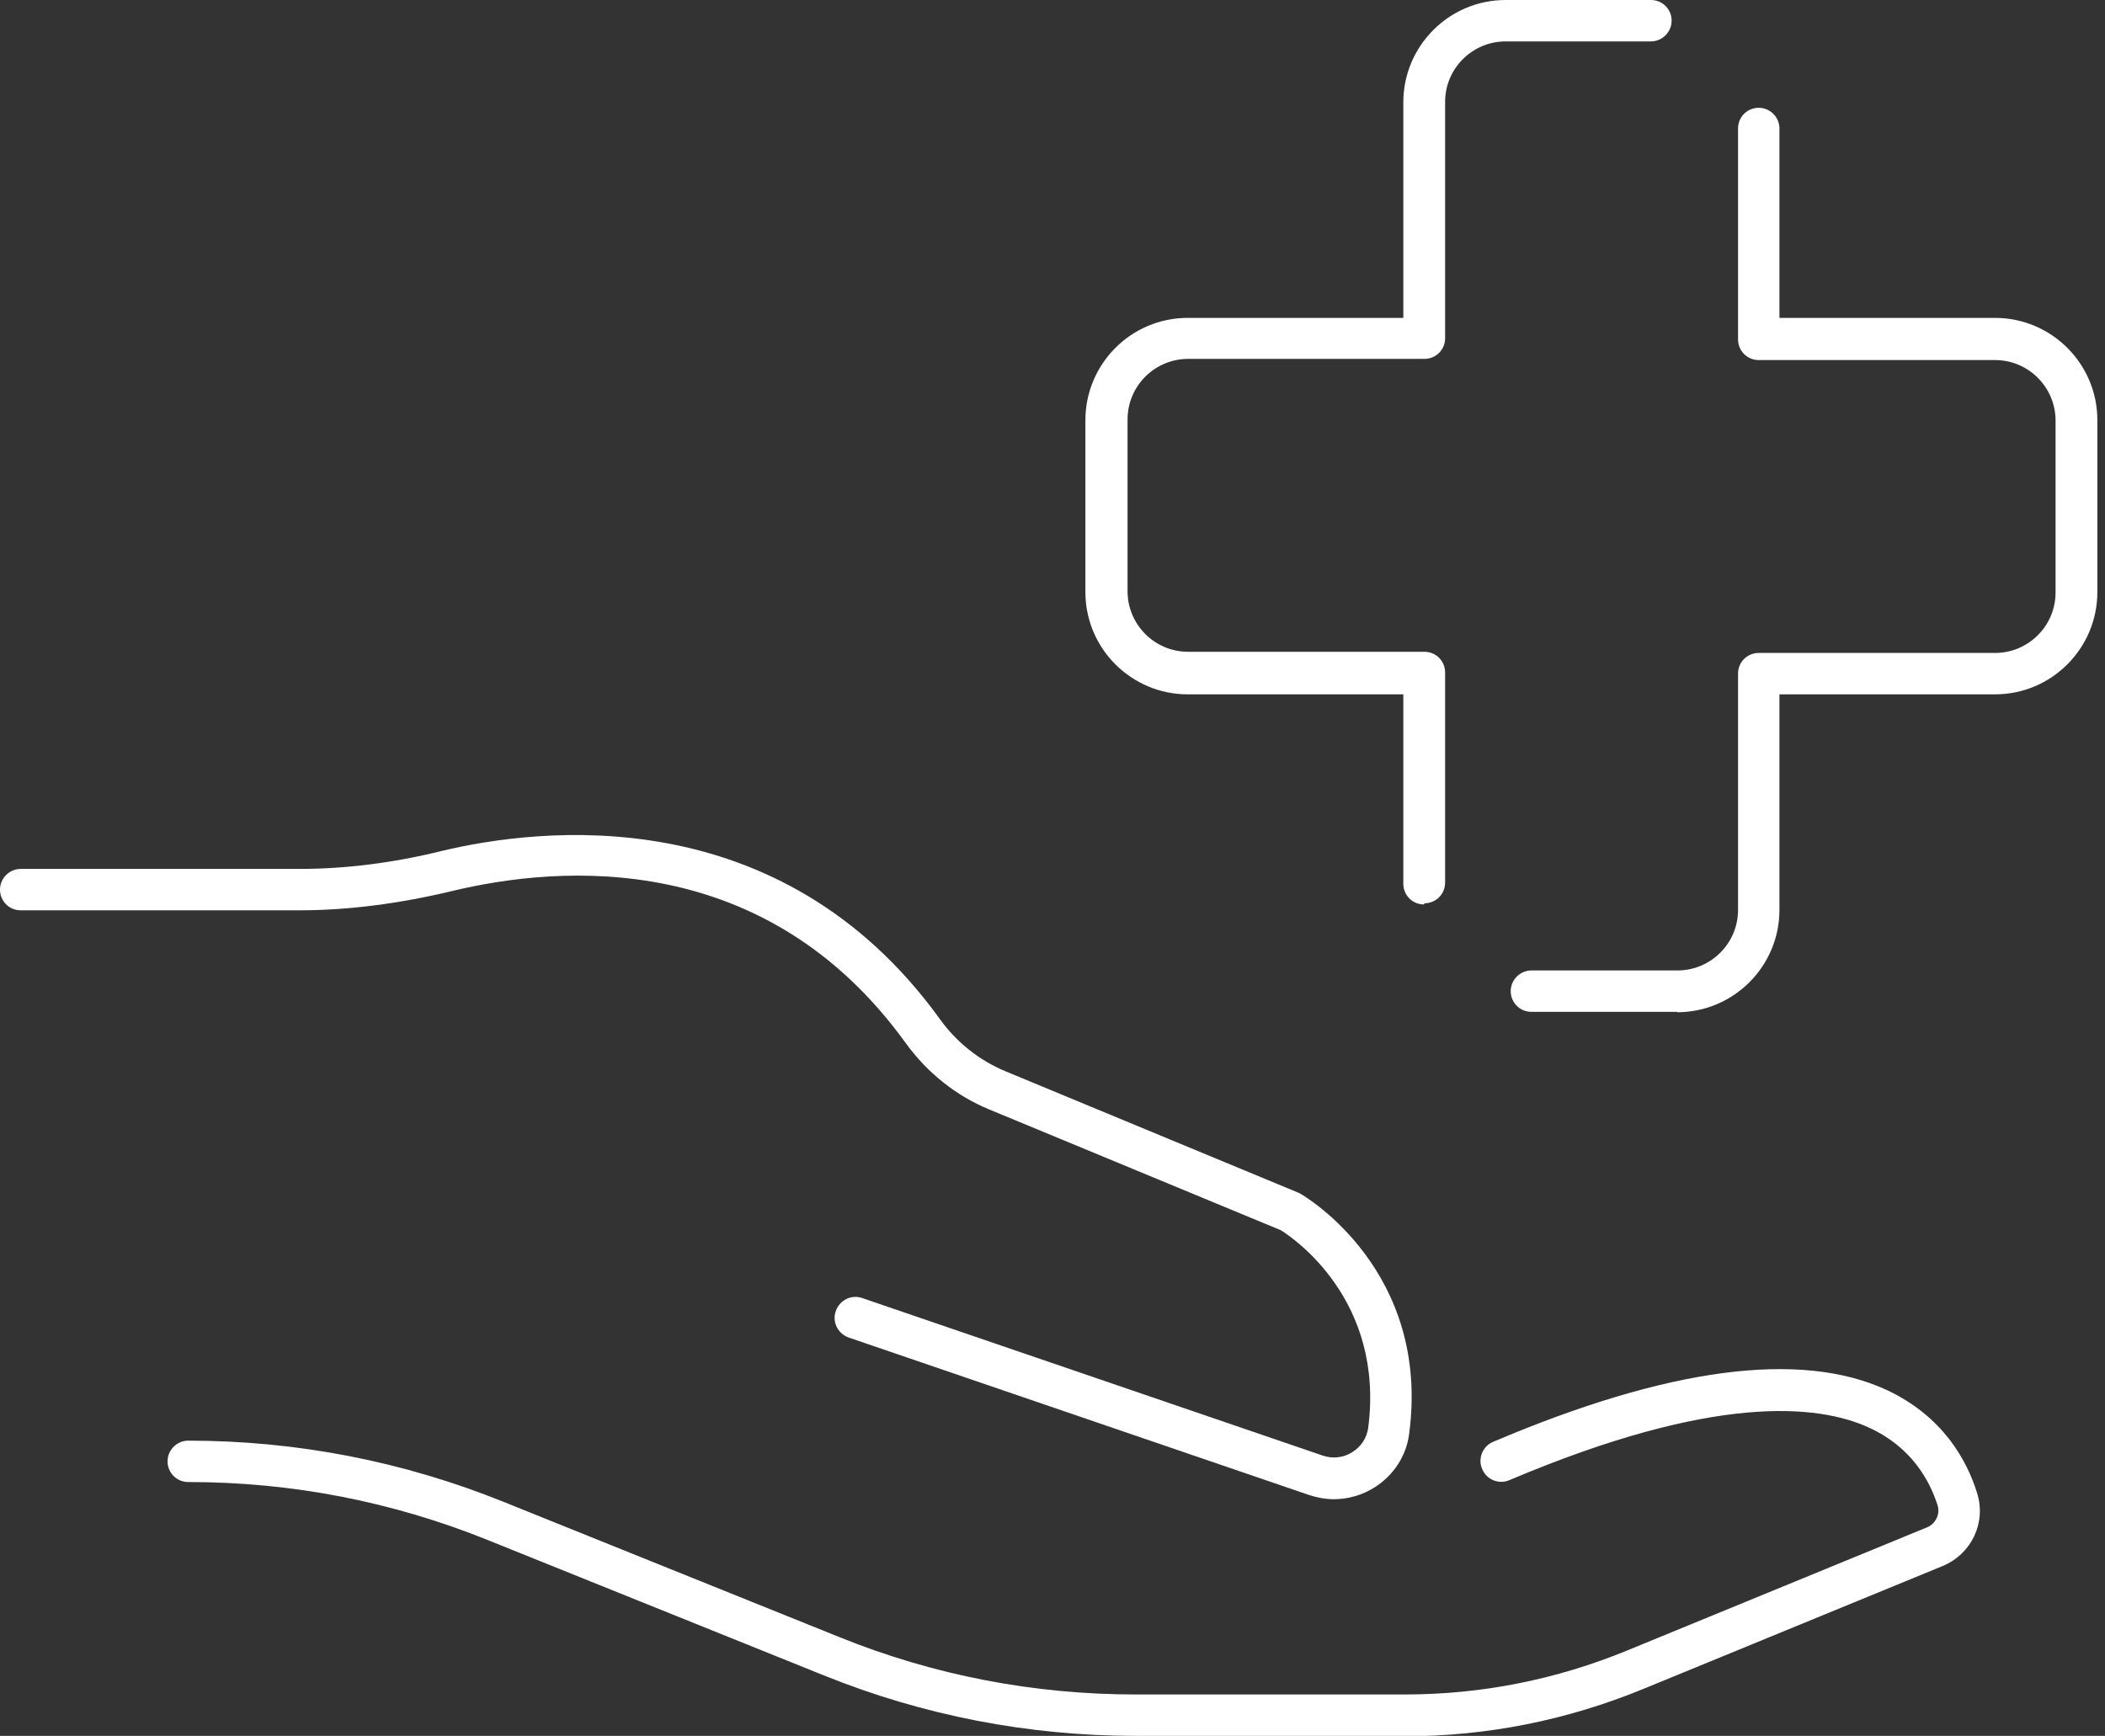
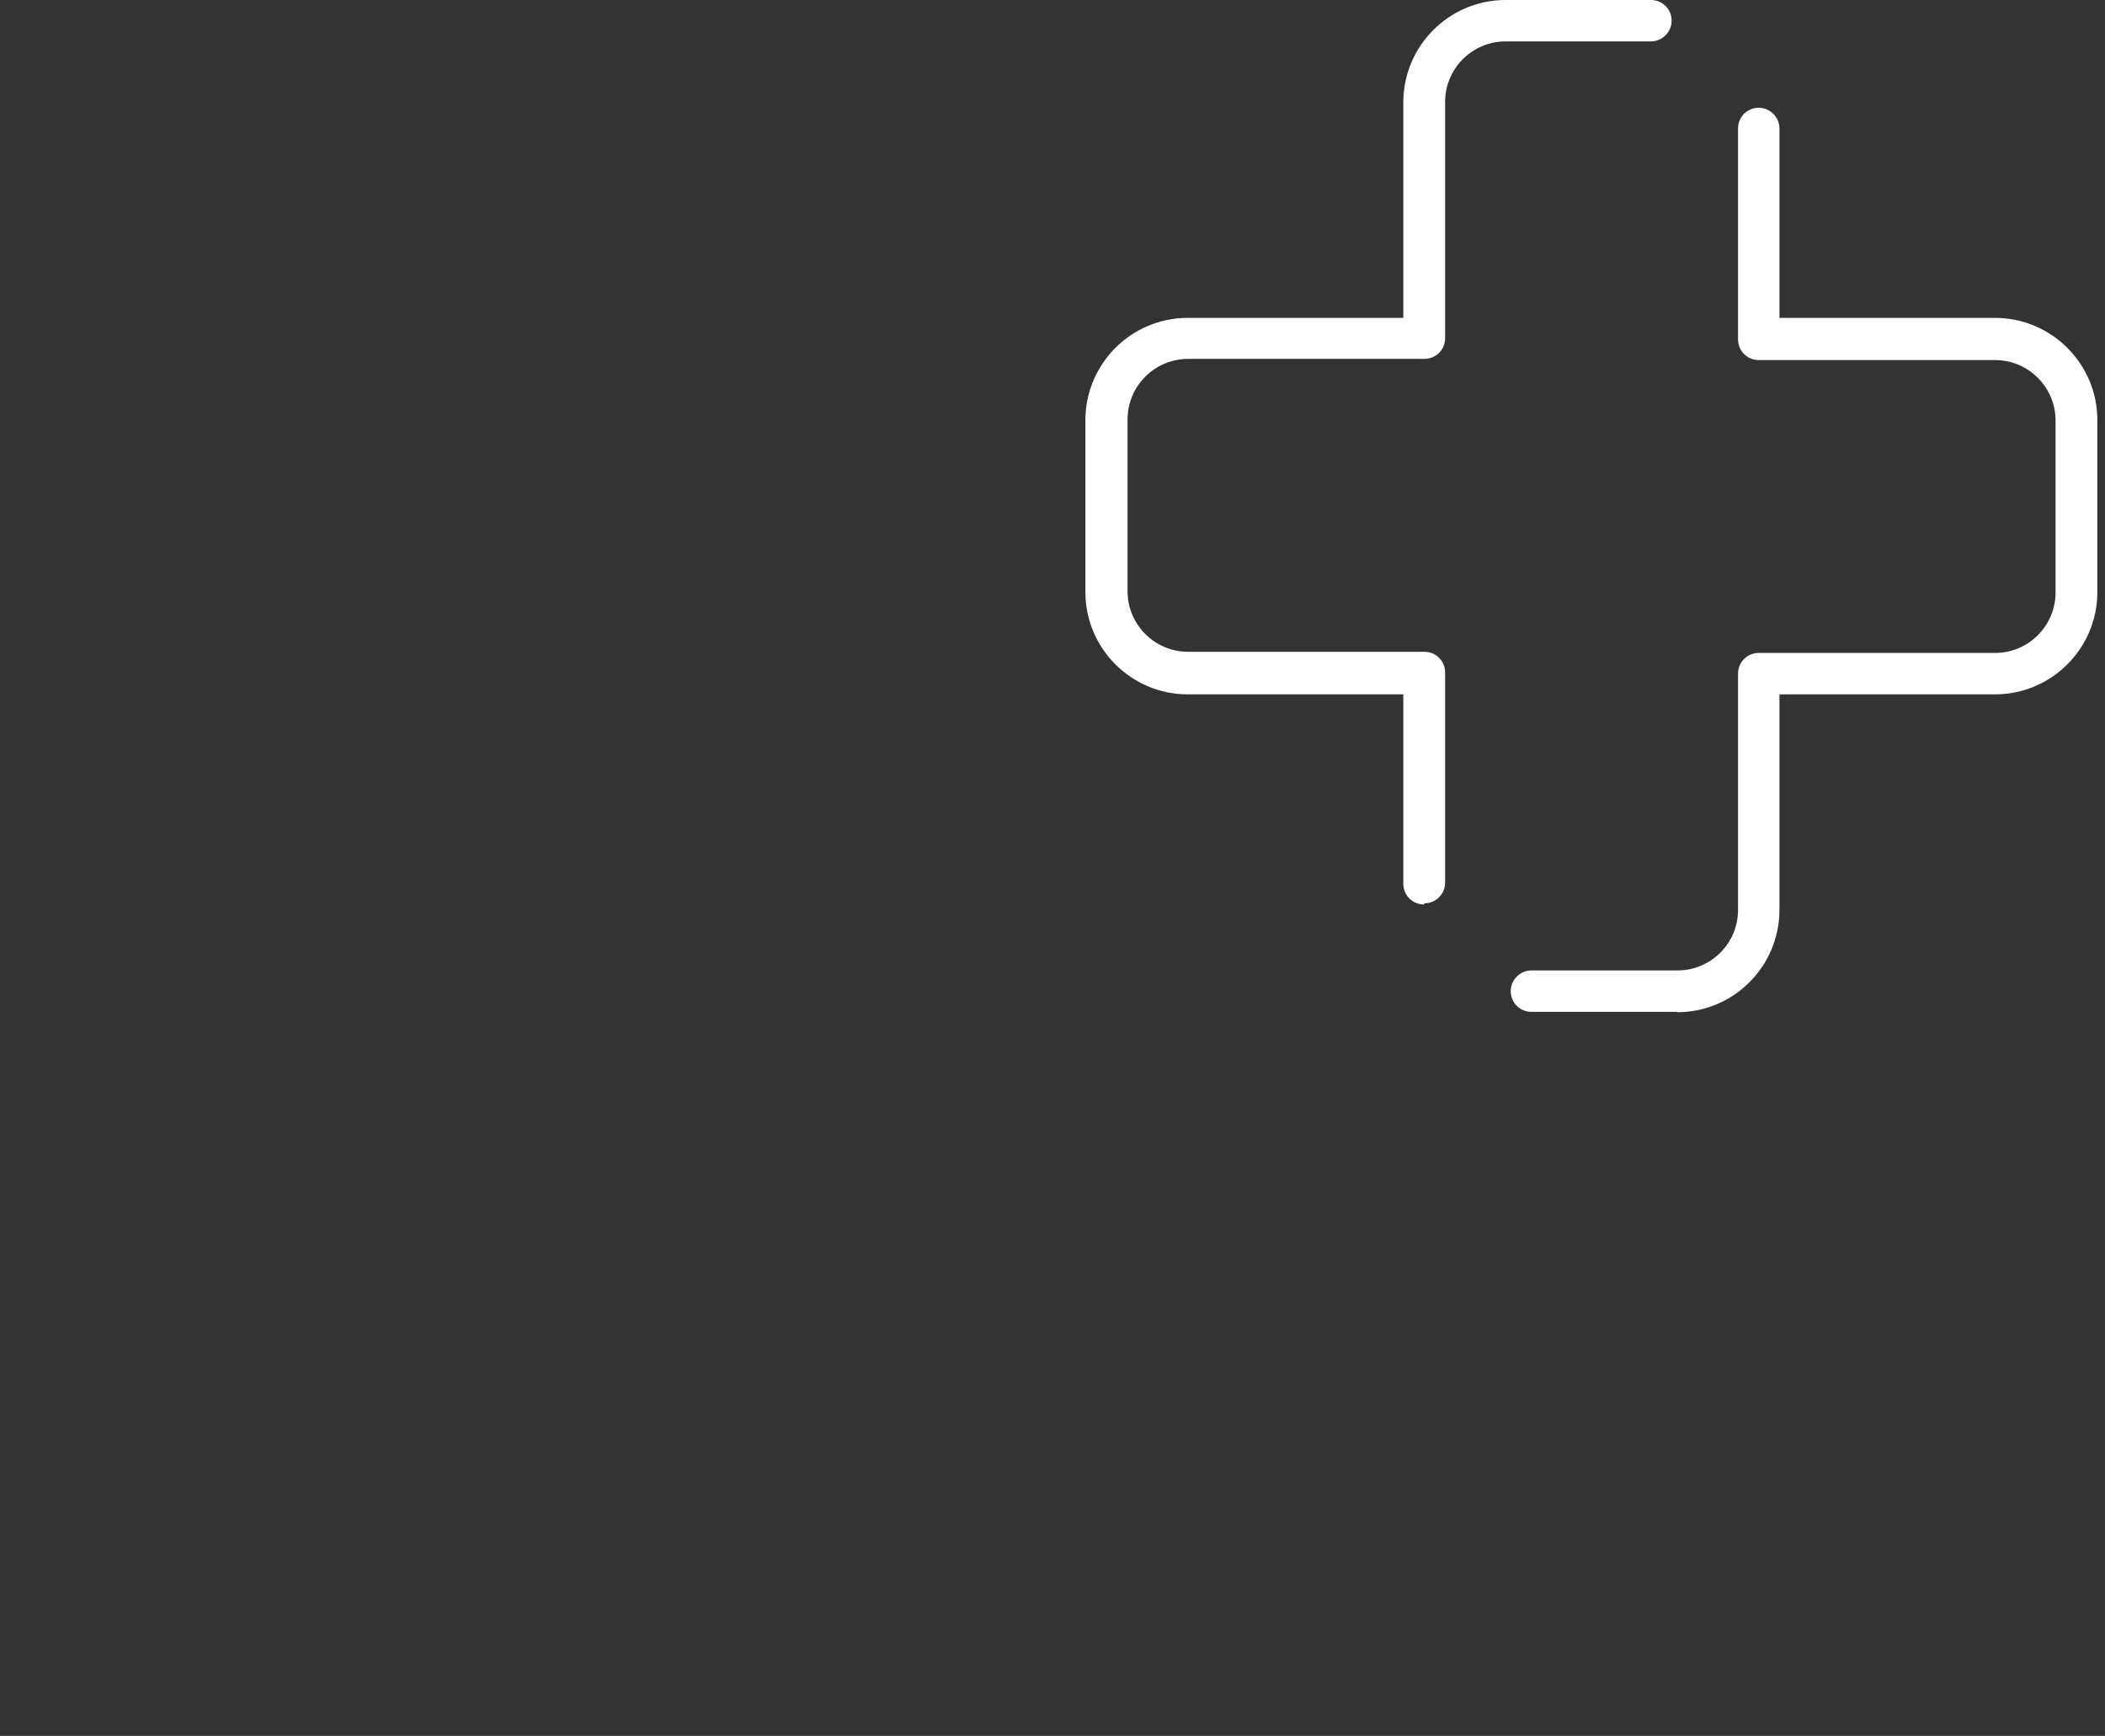
<svg xmlns="http://www.w3.org/2000/svg" width="97" height="80" viewBox="0 0 97 80" fill="none">
  <rect x="0" y="0" width="97" height="80" fill="#333333" stroke="none" />
  <g clip-path="url(#clip0_290_2634)">
-     <path d="M61.462 69.093C61.084 69.093 60.688 69.021 60.31 68.895L39.109 61.642C38.605 61.462 38.335 60.922 38.515 60.418C38.695 59.914 39.235 59.645 39.739 59.825L60.94 67.078C61.408 67.24 61.912 67.186 62.326 66.916C62.722 66.664 62.974 66.286 63.046 65.818C63.82 59.897 59.573 57.035 59.015 56.693L45.588 51.132C44.059 50.502 42.727 49.44 41.737 48.072C35.294 39.145 25.863 39.847 20.805 41.071C18.394 41.647 16.036 41.953 13.804 41.953H0.954C0.414 41.953 0 41.521 0 40.999C0 40.477 0.432 40.045 0.954 40.045H13.804C15.892 40.045 18.106 39.775 20.355 39.217C24.801 38.155 35.923 36.751 43.303 46.956C44.077 48.036 45.12 48.864 46.326 49.368L59.825 54.965C59.825 54.965 59.897 55.001 59.932 55.019C60.184 55.163 65.926 58.583 64.936 66.07C64.81 67.096 64.216 67.996 63.334 68.553C62.758 68.913 62.11 69.093 61.462 69.093Z" fill="white" />
-     <path d="M64.738 80H52.338C47.388 80 42.547 79.064 37.957 77.21L22.497 70.983C18.088 69.201 13.444 68.301 8.675 68.301C8.135 68.301 7.721 67.869 7.721 67.347C7.721 66.826 8.153 66.394 8.675 66.394C13.678 66.394 18.574 67.347 23.217 69.219L38.677 75.447C43.033 77.21 47.64 78.092 52.338 78.092H64.738C68.266 78.092 71.721 77.408 74.997 76.058L88.801 70.389C89.197 70.227 89.413 69.777 89.287 69.381C88.927 68.247 88.099 66.7 86.137 65.8C83.762 64.702 78.956 64.234 69.561 68.211C69.076 68.427 68.5 68.193 68.302 67.707C68.086 67.222 68.32 66.646 68.806 66.448C76.85 63.028 82.952 62.218 86.929 64.054C89.521 65.26 90.637 67.293 91.105 68.805C91.537 70.173 90.853 71.613 89.521 72.171L75.717 77.84C72.207 79.28 68.518 80.018 64.738 80.018V80Z" fill="white" />
    <path d="M77.3 46.632H70.569C70.029 46.632 69.615 46.2 69.615 45.678C69.615 45.156 70.047 44.724 70.569 44.724H77.3C78.83 44.724 80.09 43.483 80.09 41.935V31.046C80.09 30.506 80.522 30.092 81.044 30.092H91.932C93.462 30.092 94.722 28.85 94.722 27.303V19.384C94.722 17.854 93.48 16.594 91.932 16.594H81.044C80.504 16.594 80.09 16.162 80.09 15.64V5.921C80.09 5.381 80.522 4.967 81.044 4.967C81.566 4.967 81.998 5.399 81.998 5.921V14.65H91.932C94.524 14.65 96.648 16.756 96.648 19.366V27.285C96.648 29.876 94.542 32 91.932 32H81.998V41.935C81.998 44.526 79.892 46.65 77.282 46.65L77.3 46.632Z" fill="white" />
    <path d="M65.62 41.683C65.08 41.683 64.666 41.251 64.666 40.729V32H54.731C52.139 32 50.016 29.894 50.016 27.285V19.366C50.016 16.774 52.121 14.65 54.731 14.65H64.666V4.715C64.666 2.124 66.772 0 69.381 0H76.076C76.616 0 77.03 0.432 77.03 0.954C77.03 1.476 76.598 1.908 76.076 1.908H69.381C67.851 1.908 66.592 3.15 66.592 4.697V15.586C66.592 16.126 66.16 16.54 65.638 16.54H54.749C53.219 16.54 51.959 17.782 51.959 19.33V27.249C51.959 28.778 53.201 30.038 54.749 30.038H65.638C66.178 30.038 66.592 30.47 66.592 30.992V40.675C66.592 41.215 66.16 41.629 65.638 41.629L65.62 41.683Z" fill="white" />
  </g>
  <defs>
    <clipPath id="clip0_290_2634">
      <rect width="96.648" height="80" fill="white" />
    </clipPath>
  </defs>
</svg>